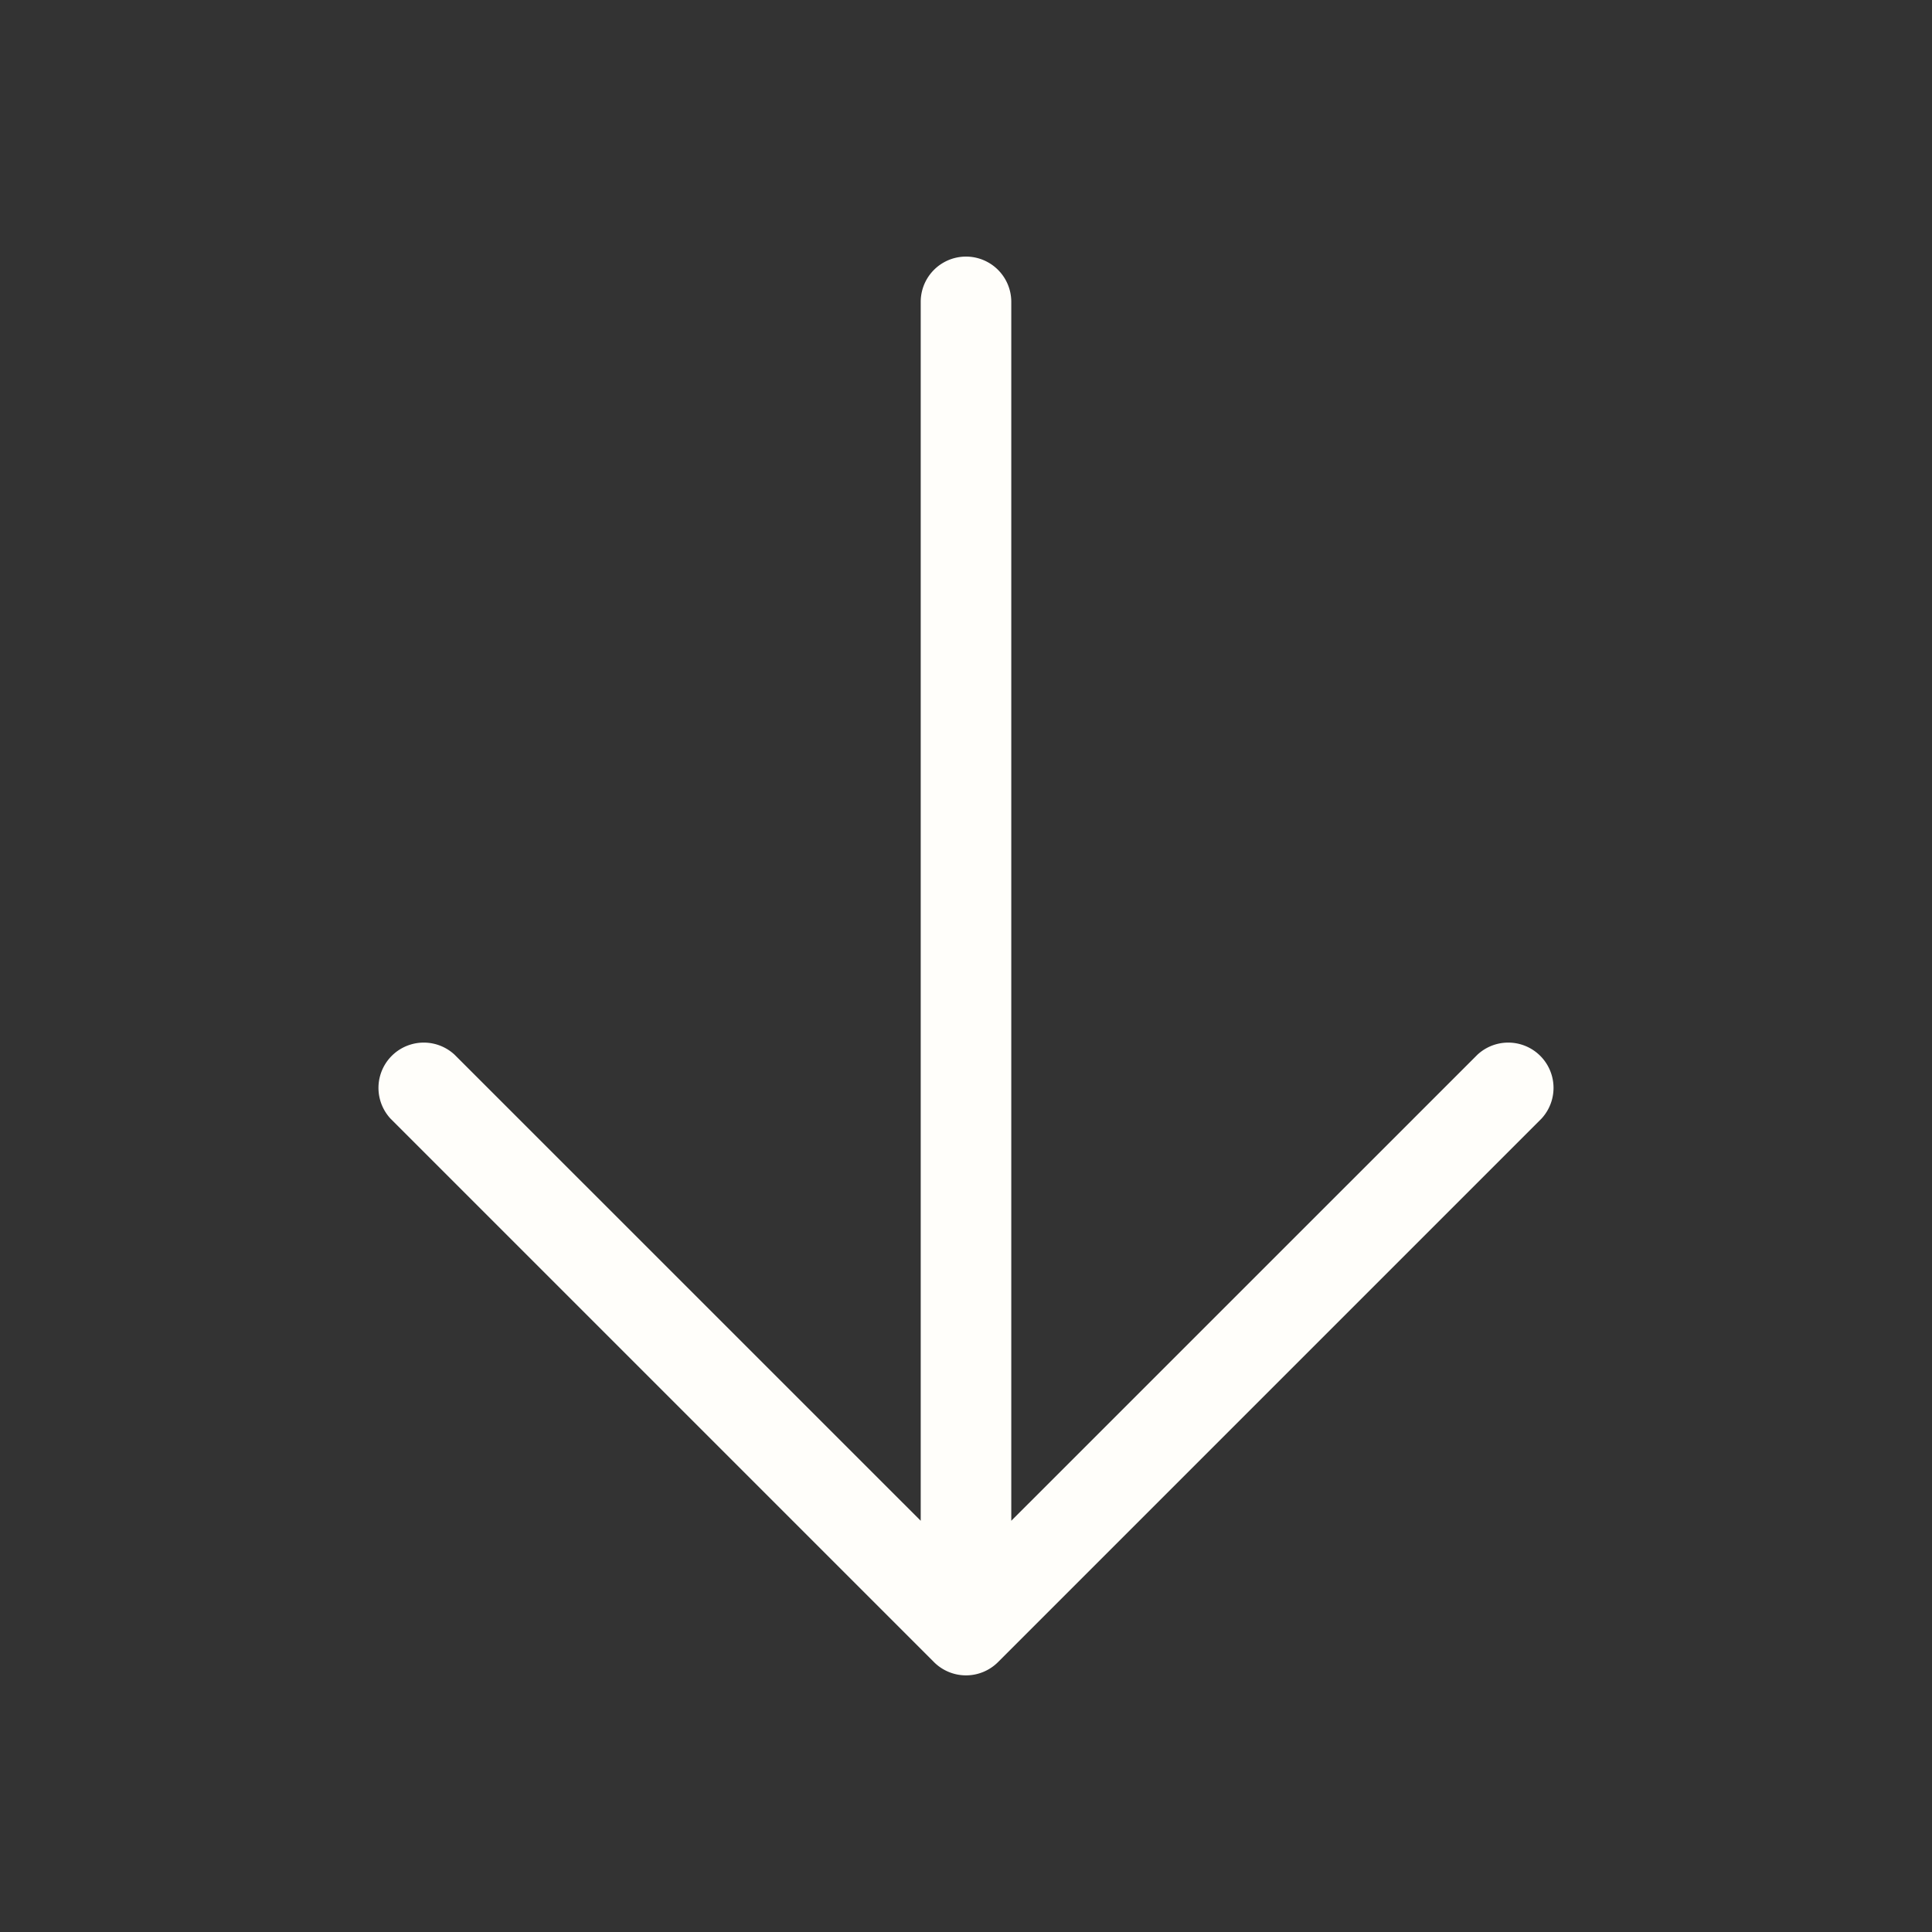
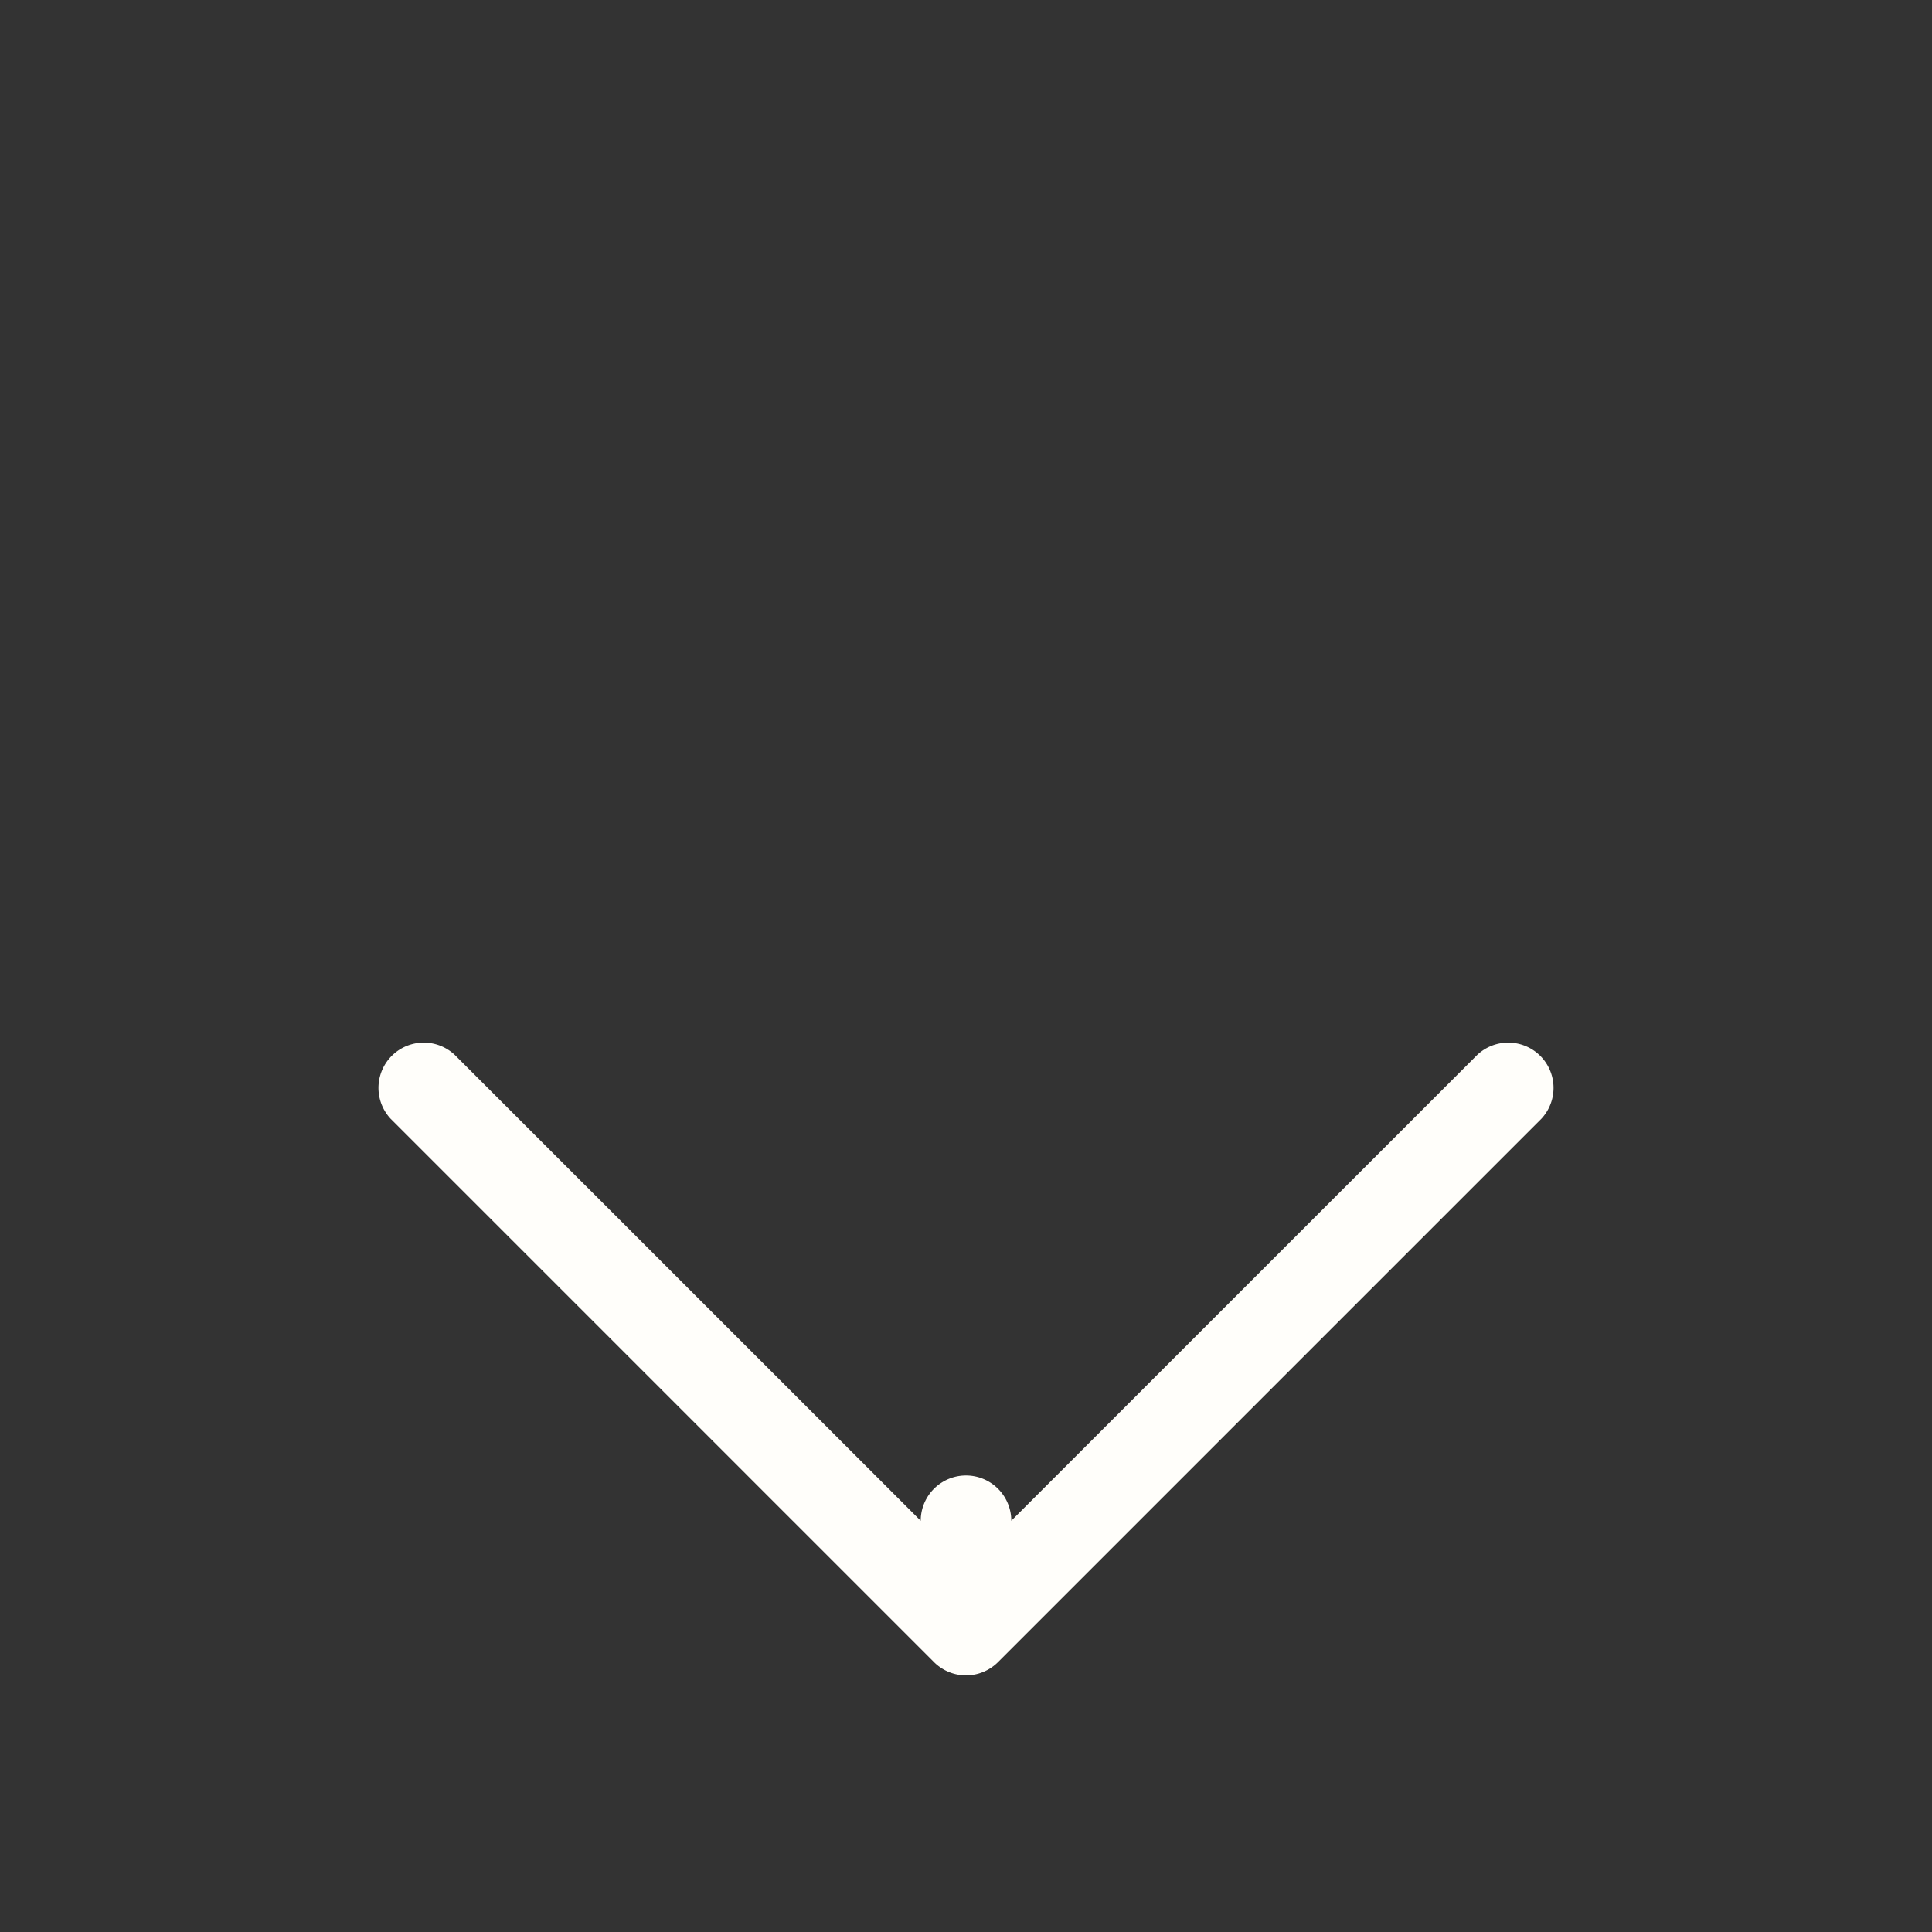
<svg xmlns="http://www.w3.org/2000/svg" viewBox="0 0 256 256" focusable="false" style="user-select: none; width: 100%; height: 100%; display: inline-block; fill: #FFFEFA; flex-shrink: 0;">
  <rect x="0" y="0" width="256" height="256" fill="#333333" stroke="none" />
  <g fill="#FFFEFA">
-     <path d="M204.24,148.24l-72,72a6,6,0,0,1-8.48,0l-72-72a6,6,0,0,1,8.48-8.48L122,201.51V40a6,6,0,0,1,12,0V201.51l61.76-61.75a6,6,0,0,1,8.48,8.48Z" />
+     <path d="M204.24,148.24l-72,72a6,6,0,0,1-8.48,0l-72-72a6,6,0,0,1,8.48-8.48L122,201.51a6,6,0,0,1,12,0V201.51l61.76-61.75a6,6,0,0,1,8.48,8.48Z" />
  </g>
</svg>